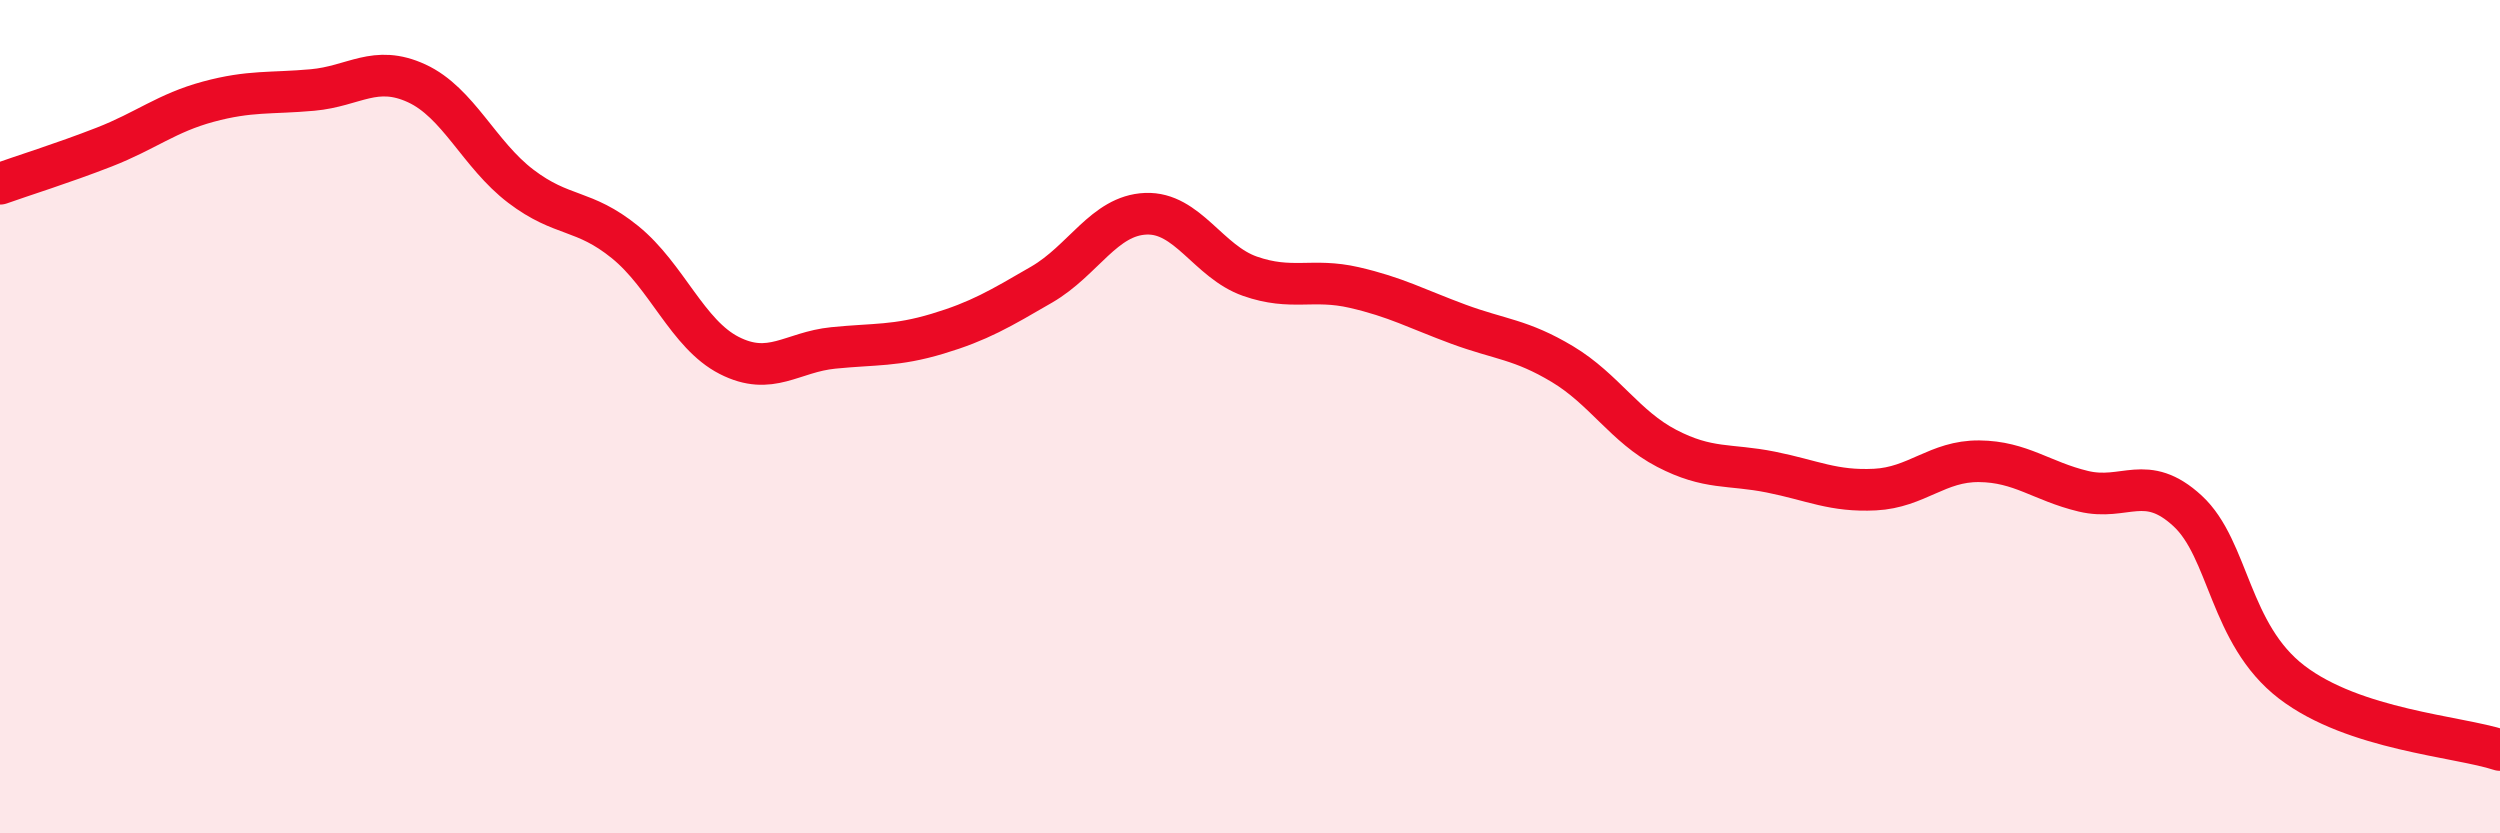
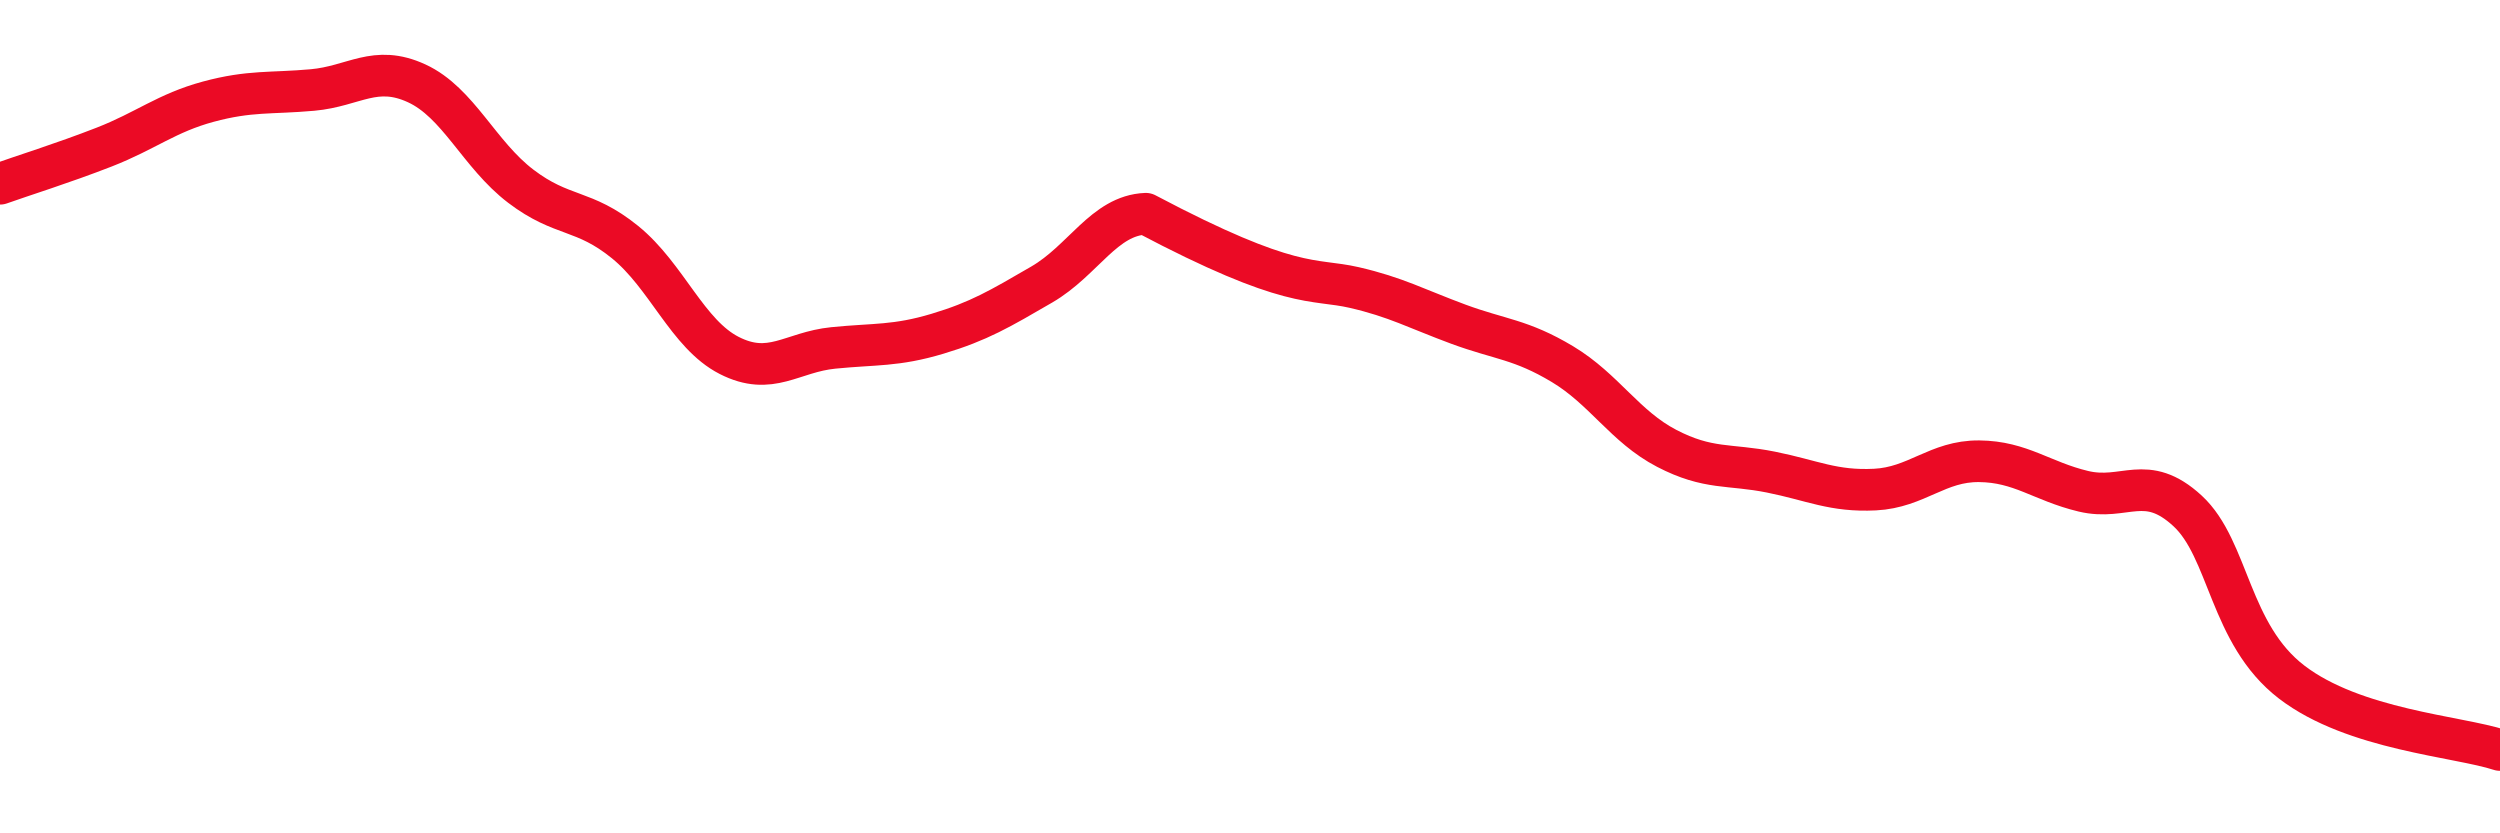
<svg xmlns="http://www.w3.org/2000/svg" width="60" height="20" viewBox="0 0 60 20">
-   <path d="M 0,4.41 C 0.5,4.23 1.5,3.92 2.5,3.53 C 3.5,3.14 4,2.71 5,2.44 C 6,2.17 6.5,2.25 7.5,2.16 C 8.5,2.07 9,1.54 10,2 C 11,2.46 11.5,3.71 12.5,4.47 C 13.5,5.23 14,5 15,5.81 C 16,6.62 16.5,8.02 17.5,8.53 C 18.5,9.04 19,8.45 20,8.35 C 21,8.25 21.5,8.31 22.5,8.01 C 23.5,7.71 24,7.41 25,6.83 C 26,6.25 26.5,5.17 27.5,5.13 C 28.5,5.09 29,6.28 30,6.63 C 31,6.98 31.5,6.67 32.5,6.9 C 33.5,7.13 34,7.41 35,7.78 C 36,8.15 36.5,8.14 37.5,8.74 C 38.5,9.34 39,10.24 40,10.76 C 41,11.28 41.5,11.13 42.5,11.33 C 43.5,11.53 44,11.8 45,11.75 C 46,11.7 46.5,11.06 47.5,11.07 C 48.5,11.08 49,11.55 50,11.79 C 51,12.03 51.5,11.34 52.5,12.26 C 53.5,13.18 53.5,15.22 55,16.37 C 56.5,17.52 59,17.67 60,18L60 20L0 20Z" fill="#EB0A25" opacity="0.1" stroke-linecap="round" stroke-linejoin="round" />
-   <path d="M 0,4.41 C 0.5,4.23 1.5,3.92 2.5,3.53 C 3.5,3.14 4,2.71 5,2.44 C 6,2.17 6.5,2.25 7.5,2.16 C 8.5,2.07 9,1.54 10,2 C 11,2.46 11.5,3.71 12.5,4.47 C 13.5,5.23 14,5 15,5.81 C 16,6.62 16.5,8.02 17.5,8.53 C 18.5,9.04 19,8.45 20,8.35 C 21,8.25 21.5,8.31 22.5,8.01 C 23.5,7.71 24,7.41 25,6.83 C 26,6.25 26.5,5.17 27.5,5.13 C 28.5,5.09 29,6.28 30,6.63 C 31,6.98 31.5,6.67 32.5,6.9 C 33.5,7.13 34,7.41 35,7.78 C 36,8.15 36.5,8.14 37.5,8.74 C 38.5,9.34 39,10.24 40,10.76 C 41,11.28 41.5,11.13 42.5,11.33 C 43.5,11.53 44,11.8 45,11.75 C 46,11.7 46.5,11.06 47.5,11.07 C 48.5,11.08 49,11.55 50,11.79 C 51,12.03 51.5,11.34 52.5,12.26 C 53.5,13.18 53.5,15.22 55,16.37 C 56.5,17.52 59,17.67 60,18" stroke="#EB0A25" stroke-width="1" fill="none" stroke-linecap="round" stroke-linejoin="round" />
+   <path d="M 0,4.41 C 0.5,4.23 1.5,3.92 2.5,3.53 C 3.5,3.14 4,2.71 5,2.44 C 6,2.17 6.5,2.25 7.5,2.16 C 8.5,2.07 9,1.54 10,2 C 11,2.46 11.5,3.71 12.5,4.47 C 13.5,5.23 14,5 15,5.81 C 16,6.62 16.5,8.02 17.5,8.53 C 18.5,9.04 19,8.45 20,8.35 C 21,8.25 21.5,8.31 22.5,8.01 C 23.5,7.71 24,7.41 25,6.83 C 26,6.25 26.5,5.17 27.5,5.13 C 31,6.98 31.5,6.67 32.5,6.9 C 33.5,7.13 34,7.41 35,7.78 C 36,8.15 36.5,8.14 37.5,8.74 C 38.5,9.34 39,10.24 40,10.76 C 41,11.28 41.5,11.13 42.5,11.33 C 43.5,11.53 44,11.8 45,11.75 C 46,11.7 46.5,11.06 47.5,11.07 C 48.5,11.08 49,11.55 50,11.79 C 51,12.03 51.5,11.34 52.5,12.26 C 53.5,13.18 53.5,15.22 55,16.37 C 56.5,17.52 59,17.67 60,18" stroke="#EB0A25" stroke-width="1" fill="none" stroke-linecap="round" stroke-linejoin="round" />
</svg>